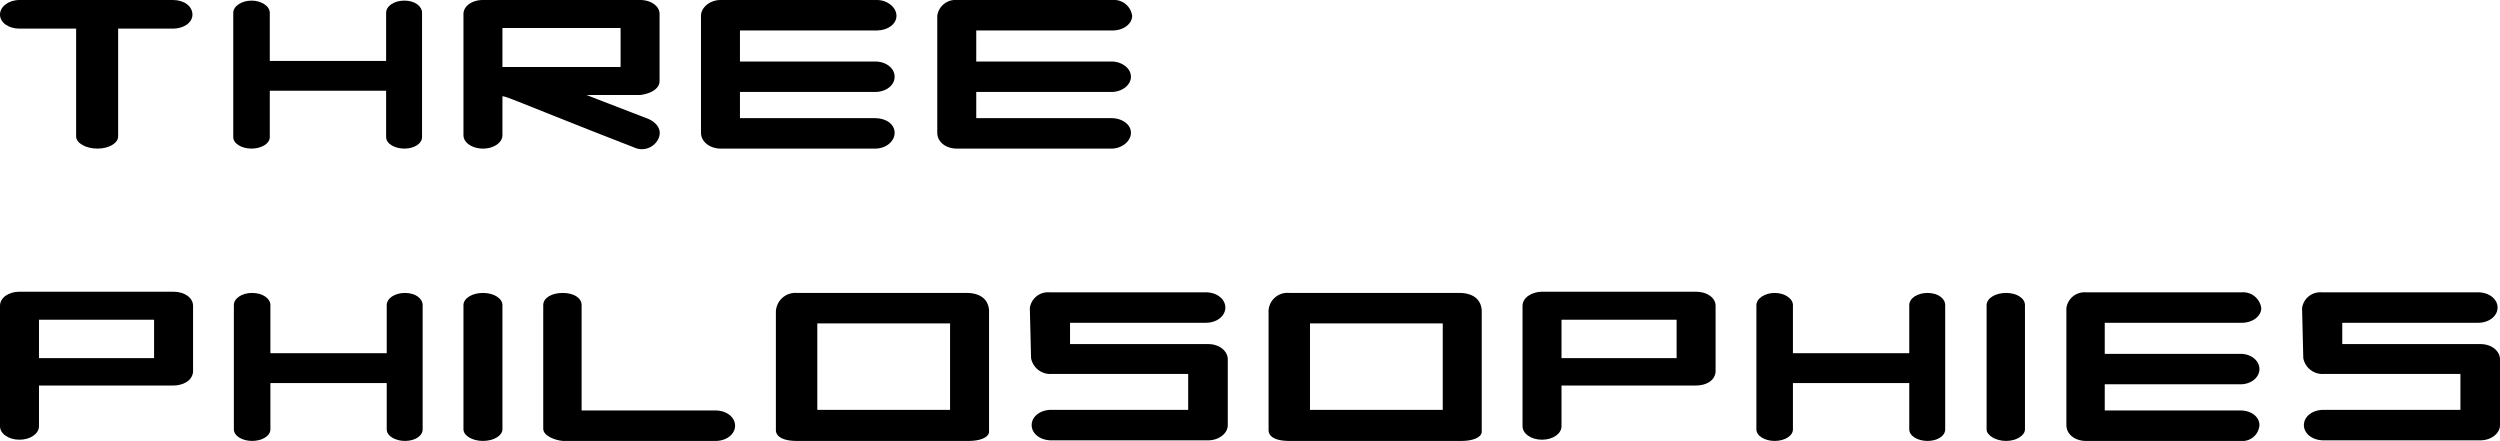
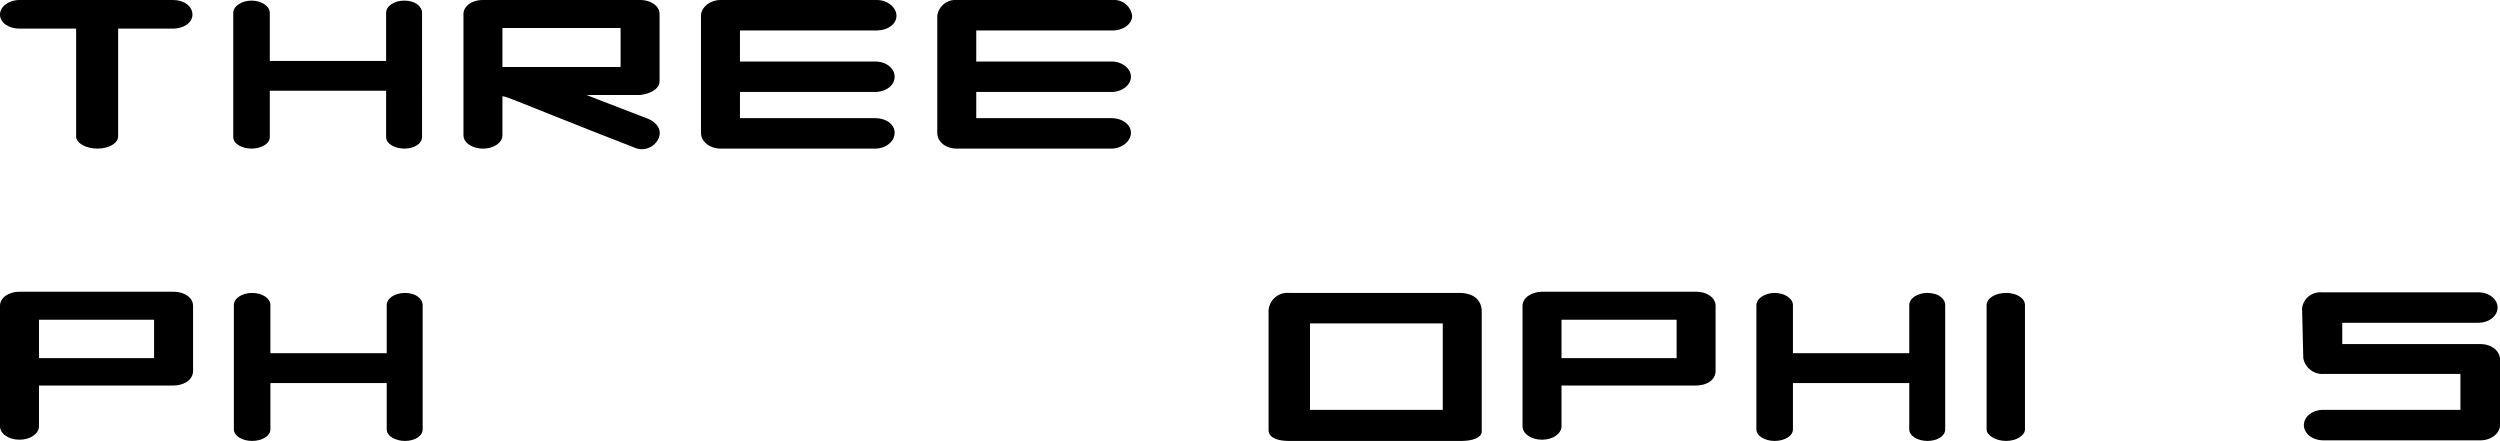
<svg xmlns="http://www.w3.org/2000/svg" id="Layer_1" data-name="Layer 1" viewBox="0 0 410.5 72.4">
  <title>txt03_sp</title>
  <path d="M31.6,2.4c0,1.3-1.4,2.3-3.2,2.3h-9V22.4c0,1.1-1.5,2-3.4,2s-3.5-.9-3.5-2V4.7H3.2C1.4,4.7,0,3.7,0,2.4S1.4,0,3.2,0H28.4C30.2,0,31.6,1,31.6,2.4Z" />
  <path d="M63.4,14.9H44.3v7.6c0,1.1-1.4,1.9-3,1.9s-3-.8-3-1.9V2.1c0-1.1,1.4-2,3-2s3,.9,3,2V10H63.4V2.1c0-1.1,1.3-2,3-2s2.9.9,2.9,2V22.5c0,1.1-1.3,1.9-2.9,1.9s-3-.8-3-1.9Z" />
  <path d="M108.1,22.8a3,3,0,0,1-4,1.4l-6.4-2.5c-13.9-5.5-14.4-5.8-15.2-5.9v6.4c0,1.2-1.4,2.2-3.2,2.2s-3.2-1-3.2-2.2V2.3C76.1,1,77.5,0,79.3,0h25.8c1.8,0,3.2,1,3.2,2.3v11c0,1.3-1.5,2.1-3.2,2.3H96.3l10.1,3.9C107.8,20.1,108.8,21.3,108.1,22.8ZM82.5,11h19.4V4.6H82.5Z" />
  <path d="M121.5,15.1v4.3h22.2c1.8,0,3.2,1,3.2,2.4s-1.4,2.6-3.2,2.6H118.3c-1.7,0-3.2-1.1-3.2-2.6V2.6c0-1.4,1.5-2.6,3.2-2.6H144c1.7,0,3.2,1.2,3.2,2.6S145.7,5,144,5H121.5v5.1h22.2c1.8,0,3.2,1.1,3.2,2.5s-1.4,2.5-3.2,2.5Z" />
  <path d="M160.3,15.1v4.3h22.2c1.7,0,3.2,1,3.2,2.4s-1.5,2.6-3.2,2.6H157.1c-1.8,0-3.2-1.1-3.2-2.6V2.6A3,3,0,0,1,157.1,0h25.6a3,3,0,0,1,3.2,2.6c0,1.3-1.4,2.4-3.2,2.4H160.3v5.1h22.2c1.7,0,3.2,1.1,3.2,2.5s-1.5,2.5-3.2,2.5Z" />
  <path d="M0,50.2c0-1.3,1.4-2.3,3.2-2.3H28.5c1.8,0,3.2,1,3.2,2.3V61.1c-.2,1.6-1.9,2.2-3.2,2.2H6.4V70c0,1.2-1.4,2.2-3.2,2.2S0,71.2,0,70Zm6.4,8.6H25.3V52.5H6.4Z" />
  <path d="M63.5,62.9H44.4v7.6c0,1.1-1.4,1.9-3,1.9s-3-.8-3-1.9V50.1c0-1.1,1.3-2,3-2s3,.9,3,2V58H63.5V50.1c0-1.1,1.3-2,3-2s2.9.9,2.9,2V70.5c0,1.1-1.3,1.9-2.9,1.9s-3-.8-3-1.9Z" />
-   <path d="M76.1,50.1c0-1.1,1.4-2,3.2-2s3.2.9,3.2,2V70.5c0,1-1.4,1.9-3.2,1.9s-3.2-.9-3.2-1.9Z" />
-   <path d="M95.5,50.1V67.4h22c1.8,0,3.2,1.1,3.2,2.5s-1.4,2.5-3.2,2.5H92.4c-1.2-.1-3.2-.8-3.2-2V50.1c0-1.2,1.4-2,3.2-2S95.5,48.9,95.5,50.1Z" />
-   <path d="M162.4,51V70.9c0,.7-1,1.5-3.4,1.5H130.8c-1.8,0-3.4-.5-3.4-1.8V51.4a3.2,3.2,0,0,1,3.4-3.3h27.9C160.9,48.1,162.3,49.1,162.4,51ZM156,53.1H134.2V67.3H156Z" />
-   <path d="M201.6,58.9V69.8c0,1.4-1.5,2.5-3.2,2.5H172.6c-1.8,0-3.2-1.1-3.2-2.5s1.4-2.5,3.2-2.5h22.5V61.4H172.7a3.2,3.2,0,0,1-3.4-2.6l-.2-8.2a3,3,0,0,1,3.2-2.6H198c1.8,0,3.2,1.1,3.2,2.5S199.8,53,198,53H175.7v3.5h22.7C200.1,56.5,201.5,57.5,201.6,58.9Z" />
  <path d="M243.3,51V70.9c0,.7-1,1.5-3.4,1.5H211.7c-1.9,0-3.4-.5-3.4-1.8V51.4a3.1,3.1,0,0,1,3.4-3.3h27.9C241.8,48.1,243.2,49.1,243.3,51Zm-6.4,2.1H215.1V67.3h21.8Z" />
  <path d="M250,50.2c0-1.3,1.5-2.3,3.2-2.3h25.3c1.8,0,3.2,1,3.2,2.3V61.1c-.2,1.6-1.8,2.2-3.2,2.2H256.4V70c0,1.2-1.4,2.2-3.2,2.2s-3.2-1-3.2-2.2Zm6.4,8.6h18.9V52.5H256.4Z" />
  <path d="M313.5,62.9H294.4v7.6c0,1.1-1.4,1.9-3,1.9s-3-.8-3-1.9V50.1c0-1.1,1.4-2,3-2s3,.9,3,2V58h19.1V50.1c0-1.1,1.3-2,3-2s2.9.9,2.9,2V70.5c0,1.1-1.3,1.9-2.9,1.9s-3-.8-3-1.9Z" />
  <path d="M326.2,50.1c0-1.1,1.4-2,3.2-2s3.1.9,3.1,2V70.5c0,1-1.4,1.9-3.1,1.9s-3.2-.9-3.2-1.9Z" />
-   <path d="M345.6,63.1v4.3h22.3c1.7,0,3.1,1,3.1,2.4a2.8,2.8,0,0,1-3.1,2.6H342.5c-1.8,0-3.2-1.1-3.2-2.6V50.6a3,3,0,0,1,3.2-2.6h25.6a3,3,0,0,1,3.2,2.6c0,1.3-1.4,2.4-3.2,2.4H345.6v5.1h22.3c1.7,0,3.1,1.1,3.1,2.5s-1.4,2.5-3.1,2.5Z" />
  <path d="M410.5,58.9V69.8c0,1.4-1.5,2.5-3.2,2.5H381.5c-1.8,0-3.2-1.1-3.2-2.5s1.4-2.5,3.2-2.5H404V61.4H381.6a3.2,3.2,0,0,1-3.4-2.6l-.2-8.2a3,3,0,0,1,3.2-2.6h25.7c1.8,0,3.2,1.1,3.2,2.5s-1.4,2.5-3.2,2.5H384.6v3.5h22.7C409,56.5,410.4,57.5,410.5,58.9Z" />
</svg>